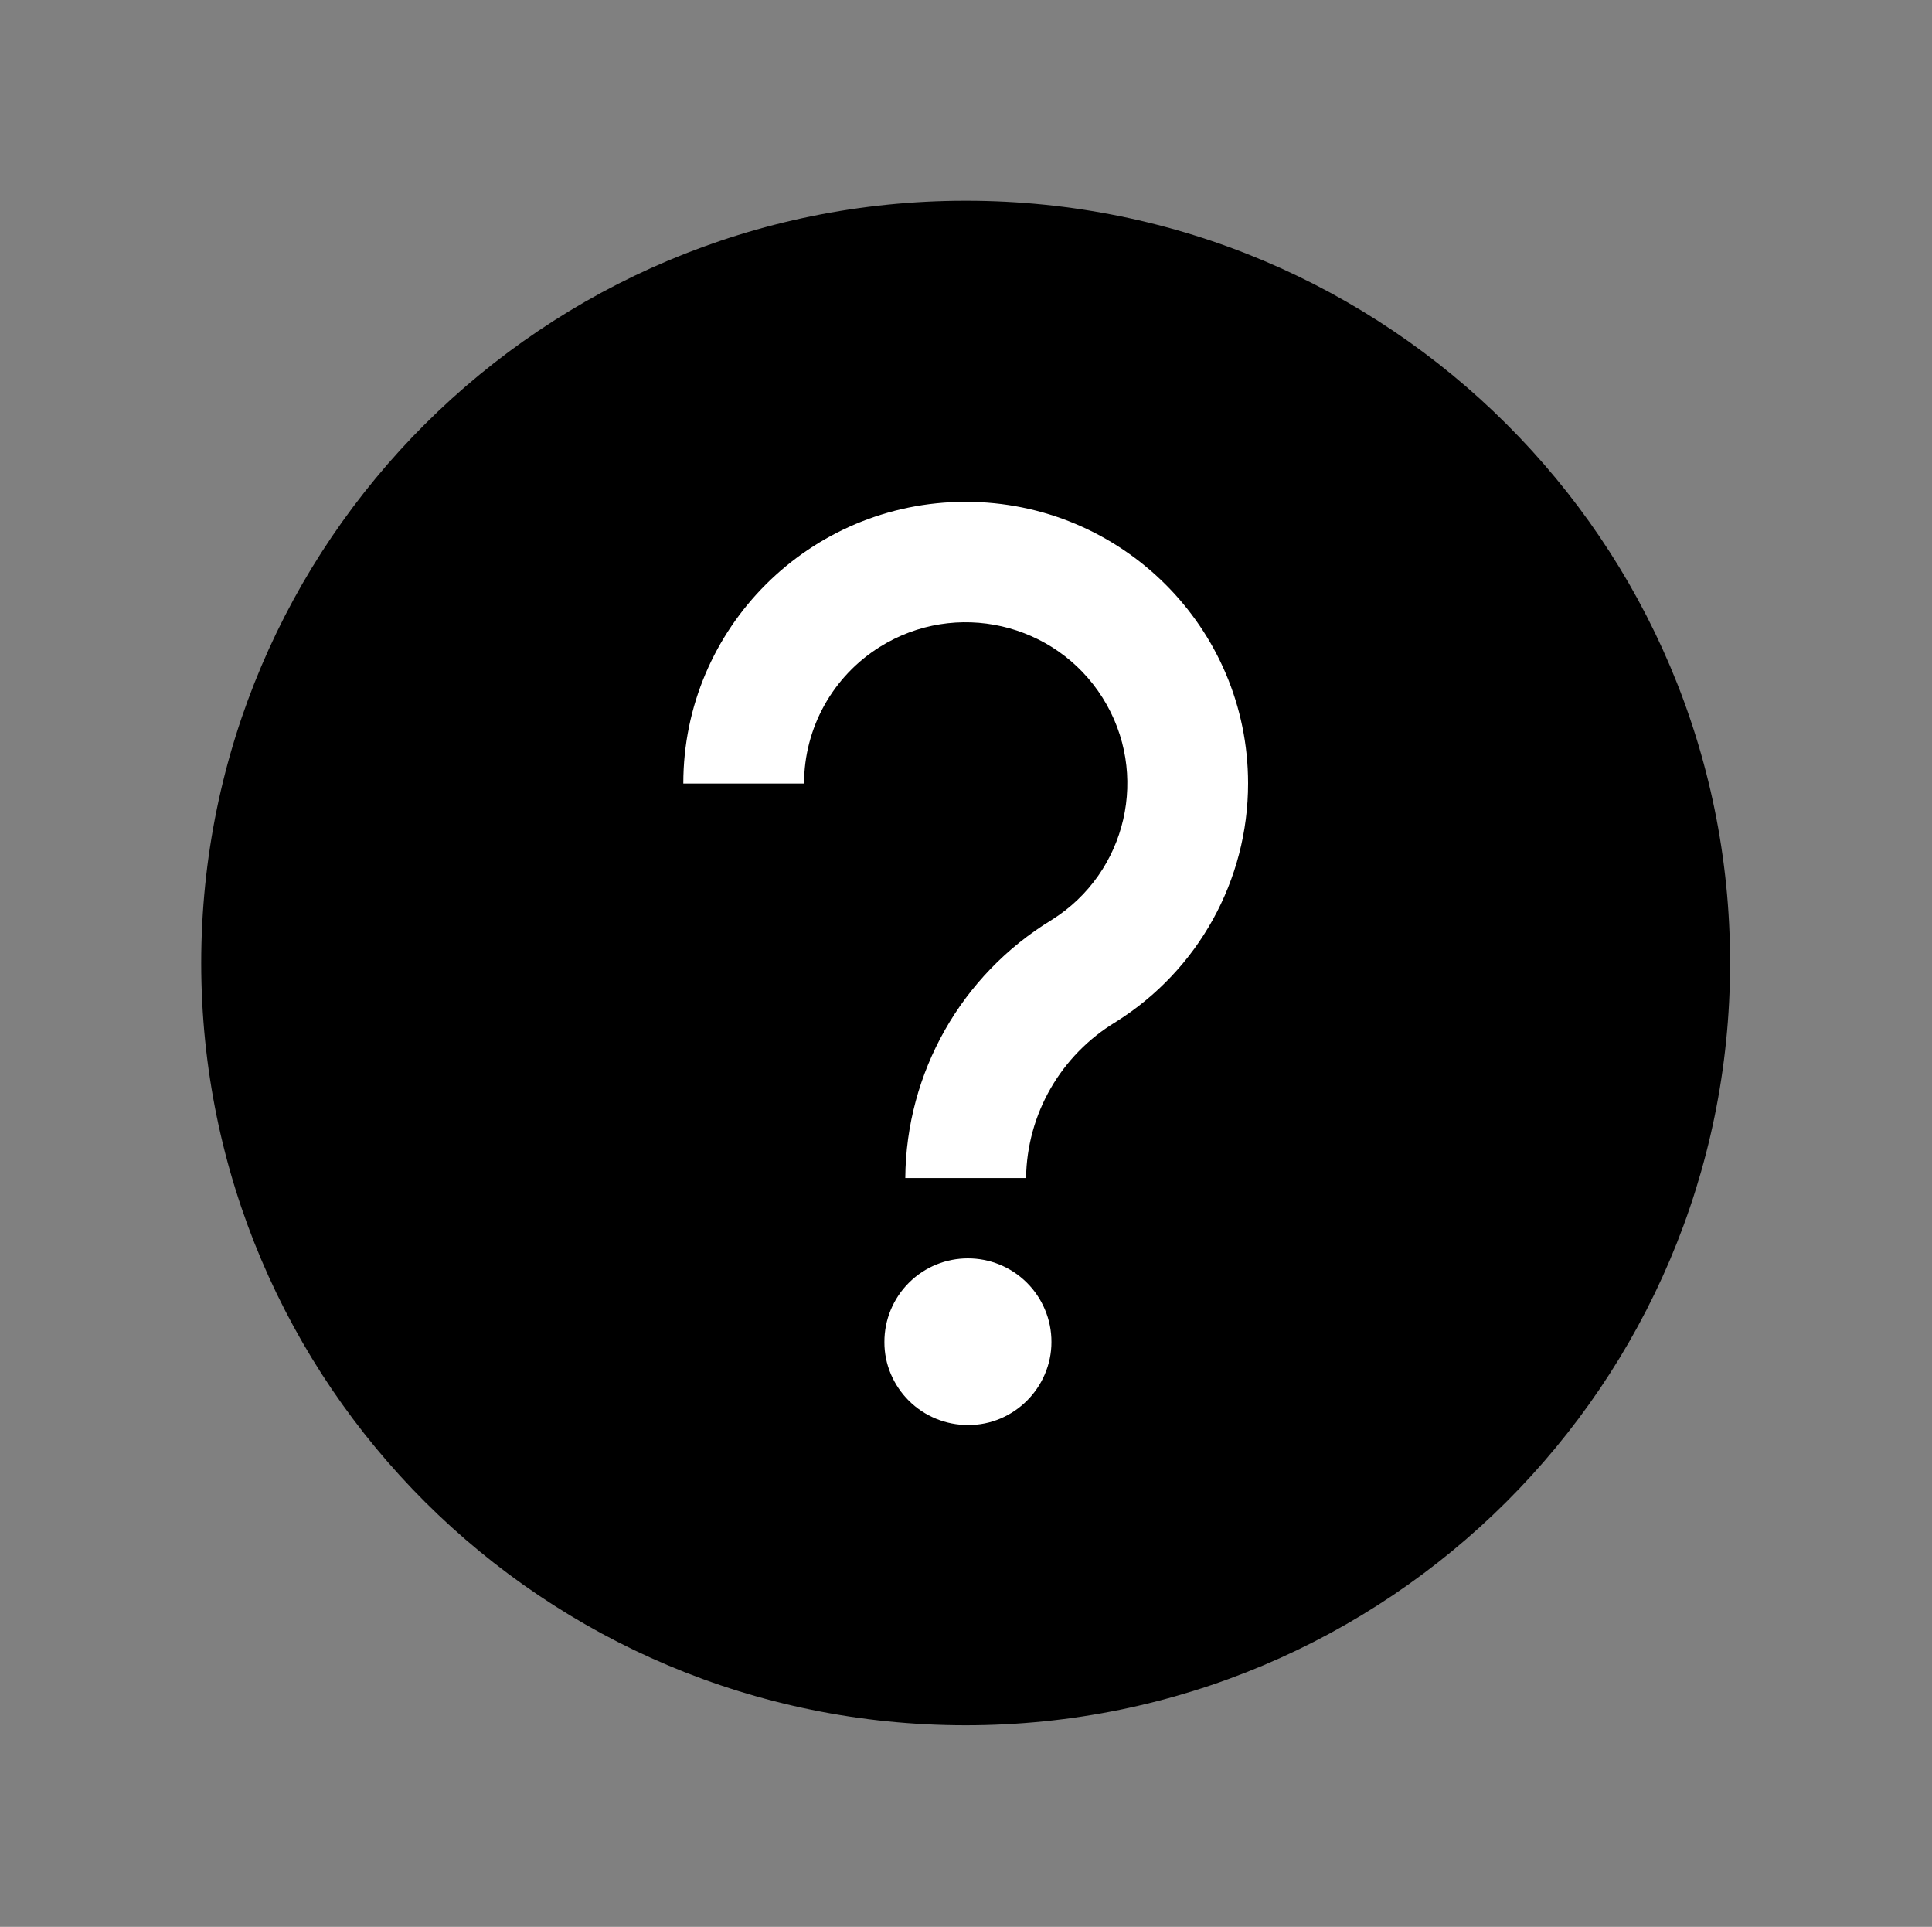
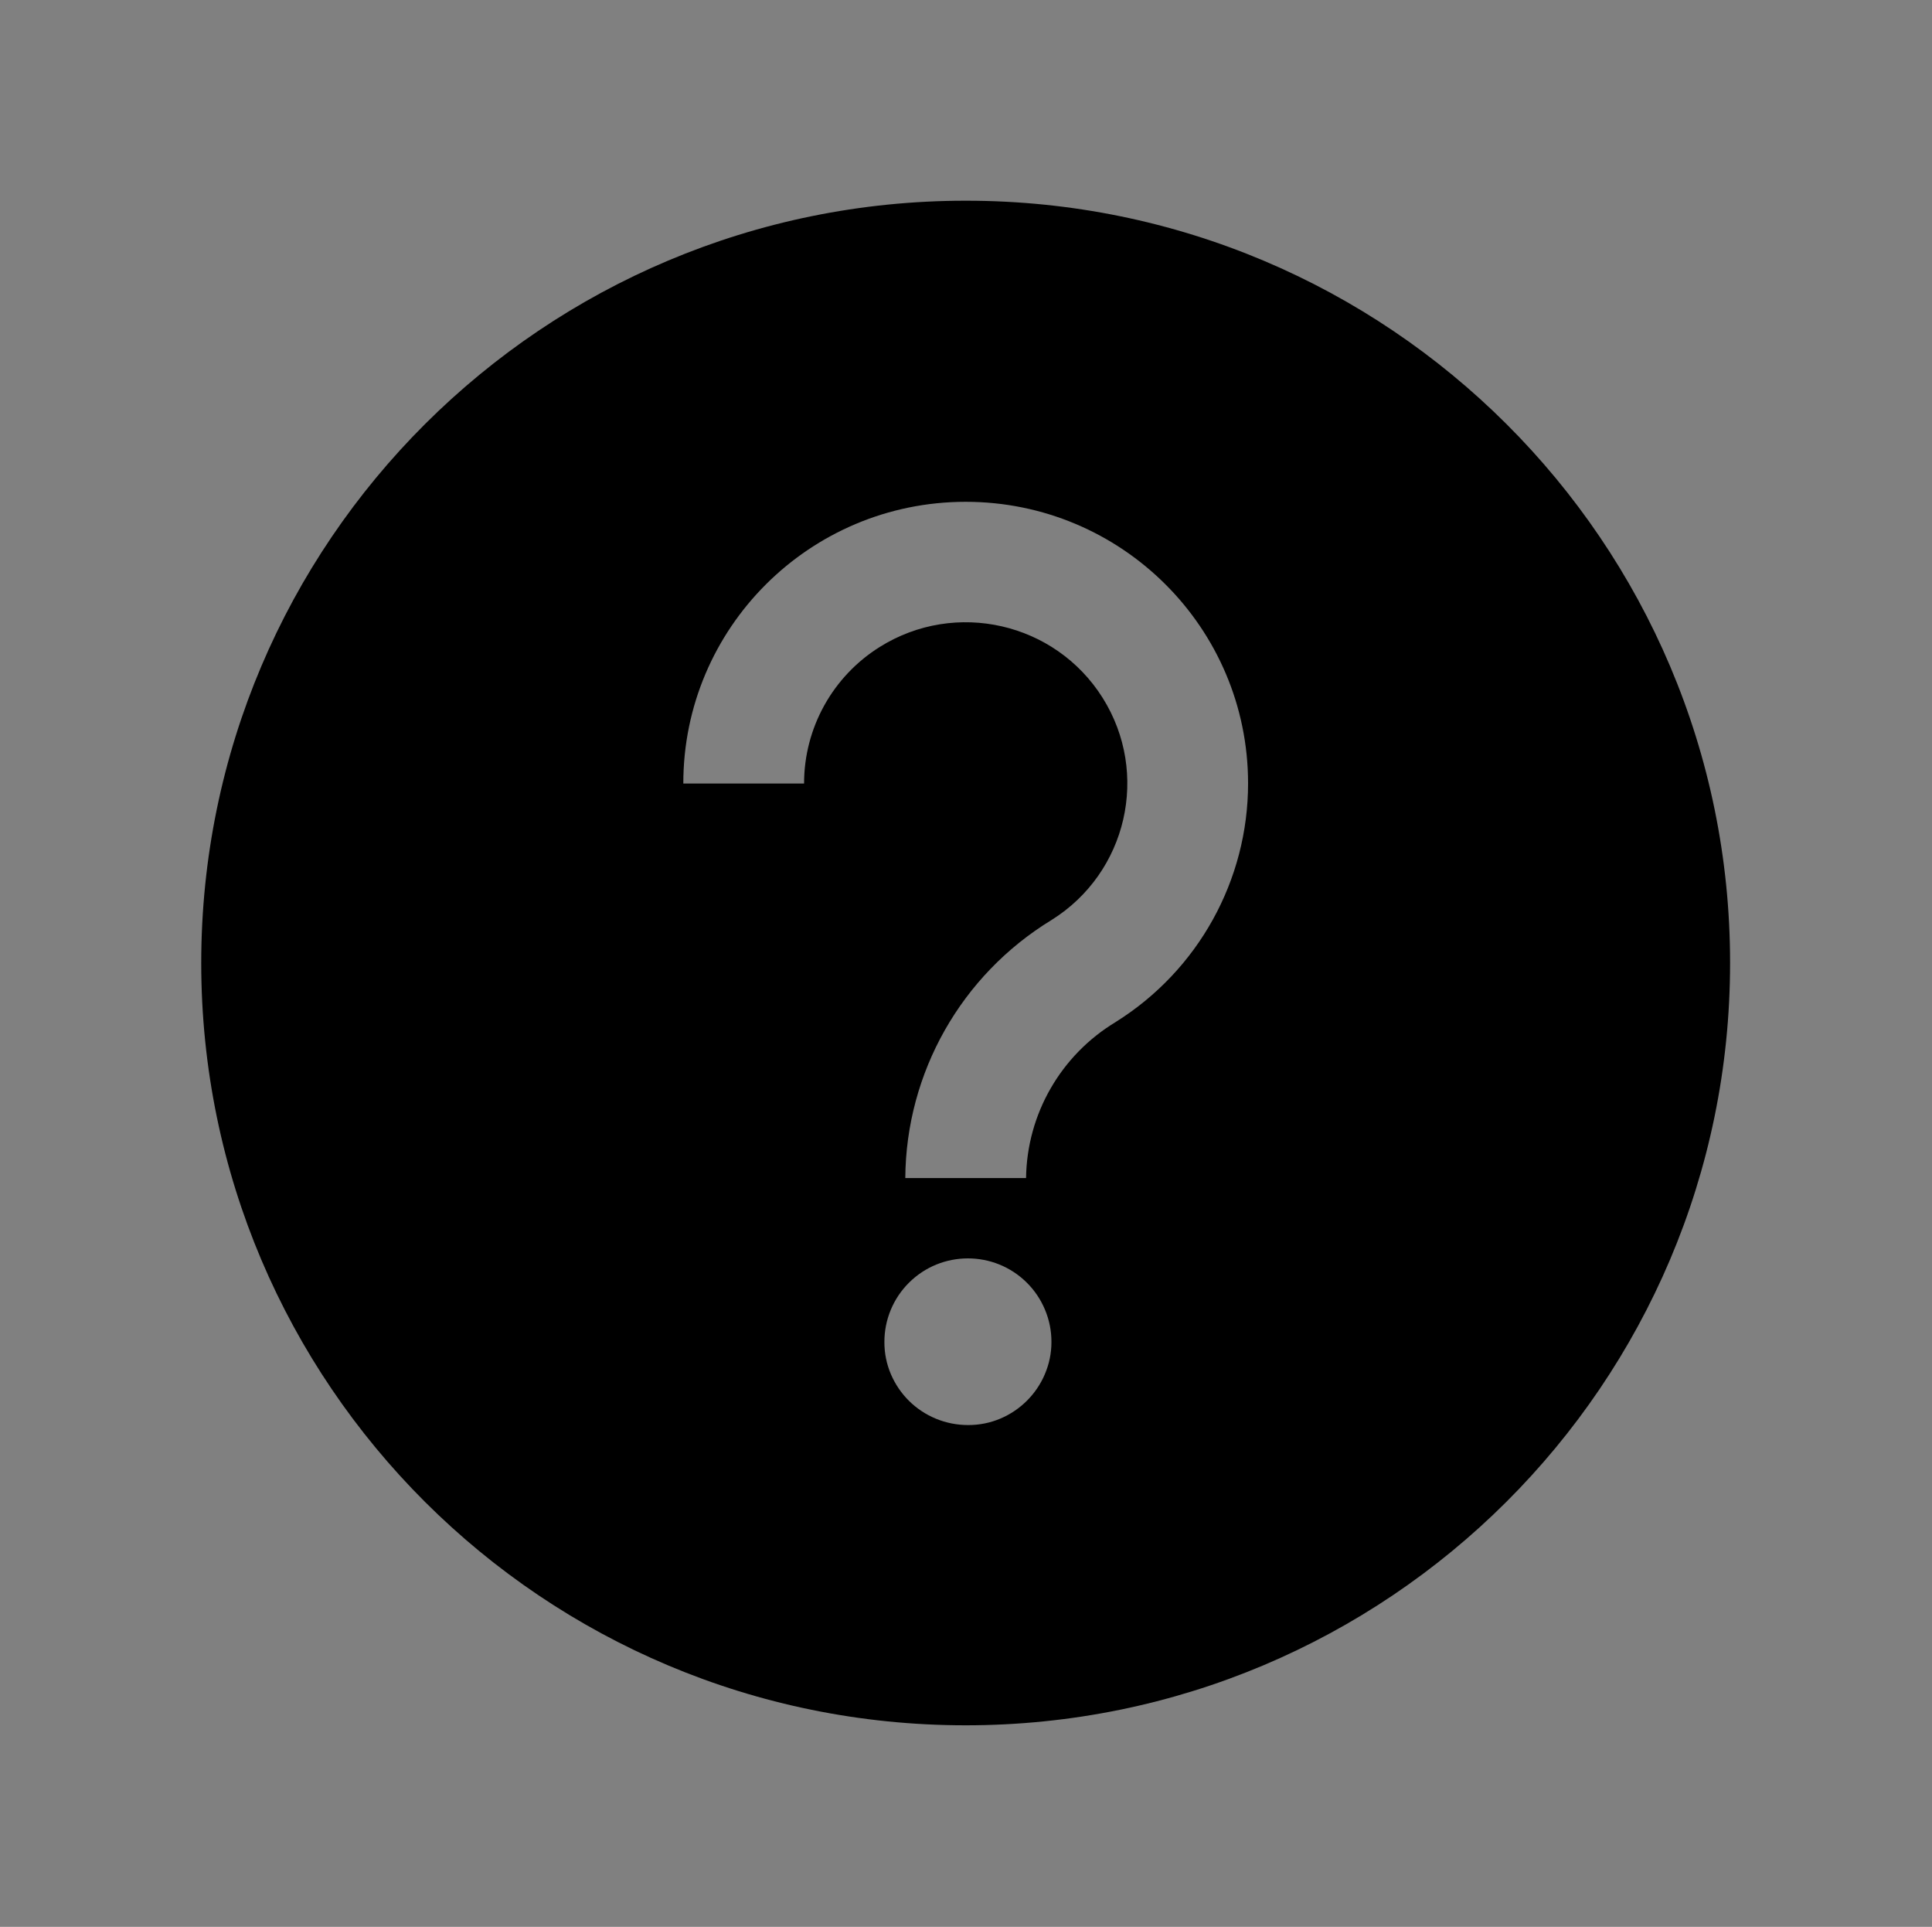
<svg xmlns="http://www.w3.org/2000/svg" width="1730" height="1725" xml:space="preserve" overflow="hidden">
  <rect width="100%" height="100%" fill="#808080" stroke="none" />
  <g transform="translate(-1335 -375)">
-     <rect x="1822" y="729" width="722" height="962" fill="#FFFFFF" />
-     <path d="M862.122 179.688C485.213 179.678 179.661 485.213 179.652 862.122 179.642 1239.03 485.179 1544.58 862.088 1544.59 1239 1544.6 1544.55 1239.07 1544.56 862.16 1544.56 862.136 1544.56 862.112 1544.56 862.088 1544.71 485.357 1239.43 179.837 862.699 179.688 862.507 179.687 862.314 179.687 862.122 179.688ZM932.74 1230.43C925.139 1248.2 910.979 1262.36 893.21 1269.96 884.069 1273.85 874.231 1275.83 864.297 1275.78 844.463 1275.82 825.43 1267.98 811.379 1253.99 804.602 1247.2 799.18 1239.18 795.404 1230.35 791.497 1221.21 789.51 1211.36 789.565 1201.41 789.517 1181.57 797.366 1162.52 811.379 1148.47 840.436 1119.34 887.605 1119.28 916.734 1148.33 916.782 1148.38 916.827 1148.43 916.872 1148.47L916.872 1148.47C923.689 1155.31 929.115 1163.41 932.847 1172.32 936.74 1181.52 938.726 1191.41 938.689 1201.41 938.709 1211.38 936.685 1221.24 932.74 1230.39ZM996.187 914.896C947.104 944.496 916.789 997.345 916.03 1054.66L808.217 1054.66C808.857 960.255 858.236 872.881 938.778 823.632 1006.3 781.308 1026.72 692.261 984.394 624.742 942.07 557.223 853.023 536.801 785.504 579.126 743.389 605.526 717.827 651.741 717.851 701.446L610.038 701.446C609.987 562.213 722.813 449.301 862.046 449.249 1001.28 449.198 1114.19 562.024 1114.24 701.257 1114.27 788.029 1069.68 868.72 996.187 914.862Z" transform="matrix(1.003 0 0 1 1335 375)" />
+     <path d="M862.122 179.688C485.213 179.678 179.661 485.213 179.652 862.122 179.642 1239.03 485.179 1544.58 862.088 1544.59 1239 1544.6 1544.55 1239.07 1544.56 862.16 1544.56 862.136 1544.56 862.112 1544.56 862.088 1544.71 485.357 1239.43 179.837 862.699 179.688 862.507 179.687 862.314 179.687 862.122 179.688M932.74 1230.43C925.139 1248.2 910.979 1262.36 893.21 1269.96 884.069 1273.85 874.231 1275.83 864.297 1275.78 844.463 1275.82 825.43 1267.98 811.379 1253.99 804.602 1247.2 799.18 1239.18 795.404 1230.35 791.497 1221.21 789.51 1211.36 789.565 1201.41 789.517 1181.57 797.366 1162.52 811.379 1148.47 840.436 1119.34 887.605 1119.28 916.734 1148.33 916.782 1148.38 916.827 1148.43 916.872 1148.47L916.872 1148.47C923.689 1155.31 929.115 1163.41 932.847 1172.32 936.74 1181.52 938.726 1191.41 938.689 1201.41 938.709 1211.38 936.685 1221.24 932.74 1230.39ZM996.187 914.896C947.104 944.496 916.789 997.345 916.03 1054.66L808.217 1054.66C808.857 960.255 858.236 872.881 938.778 823.632 1006.3 781.308 1026.72 692.261 984.394 624.742 942.07 557.223 853.023 536.801 785.504 579.126 743.389 605.526 717.827 651.741 717.851 701.446L610.038 701.446C609.987 562.213 722.813 449.301 862.046 449.249 1001.28 449.198 1114.19 562.024 1114.24 701.257 1114.27 788.029 1069.68 868.72 996.187 914.862Z" transform="matrix(1.003 0 0 1 1335 375)" />
  </g>
</svg>